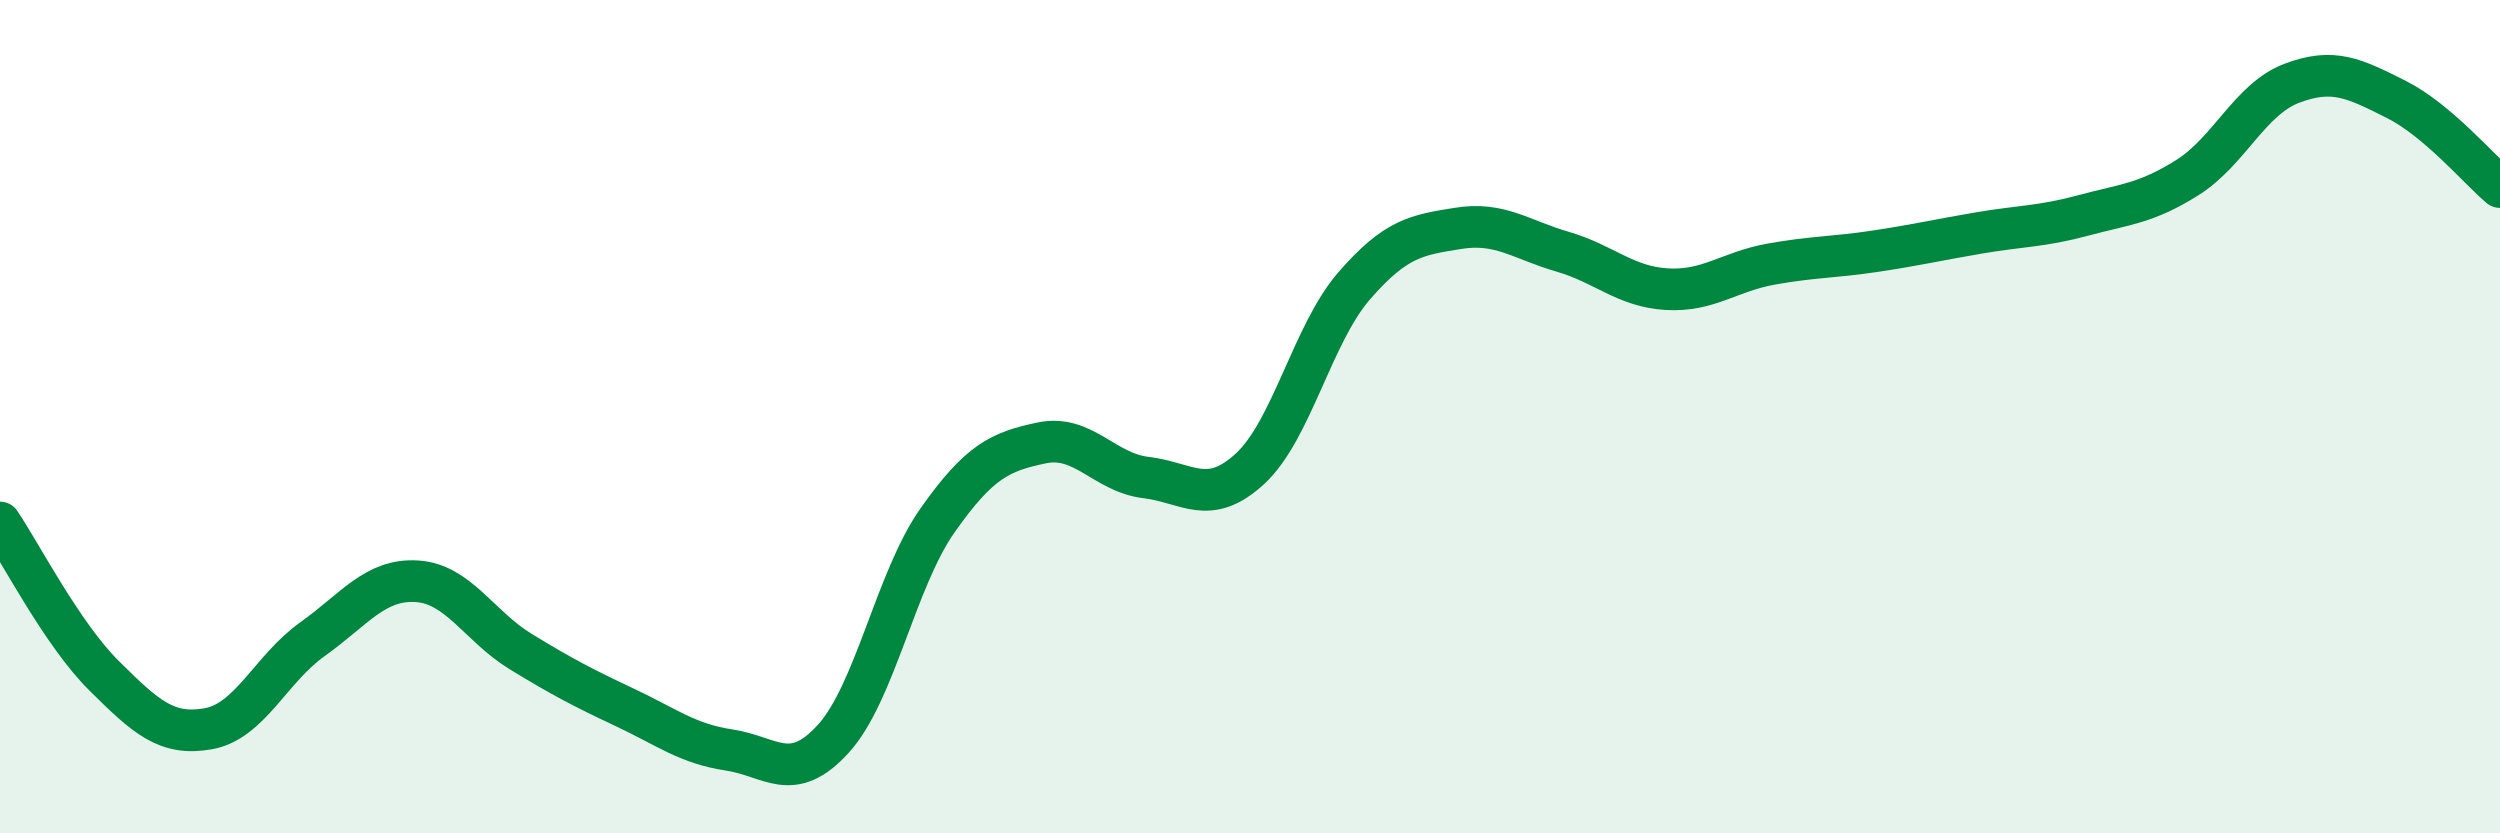
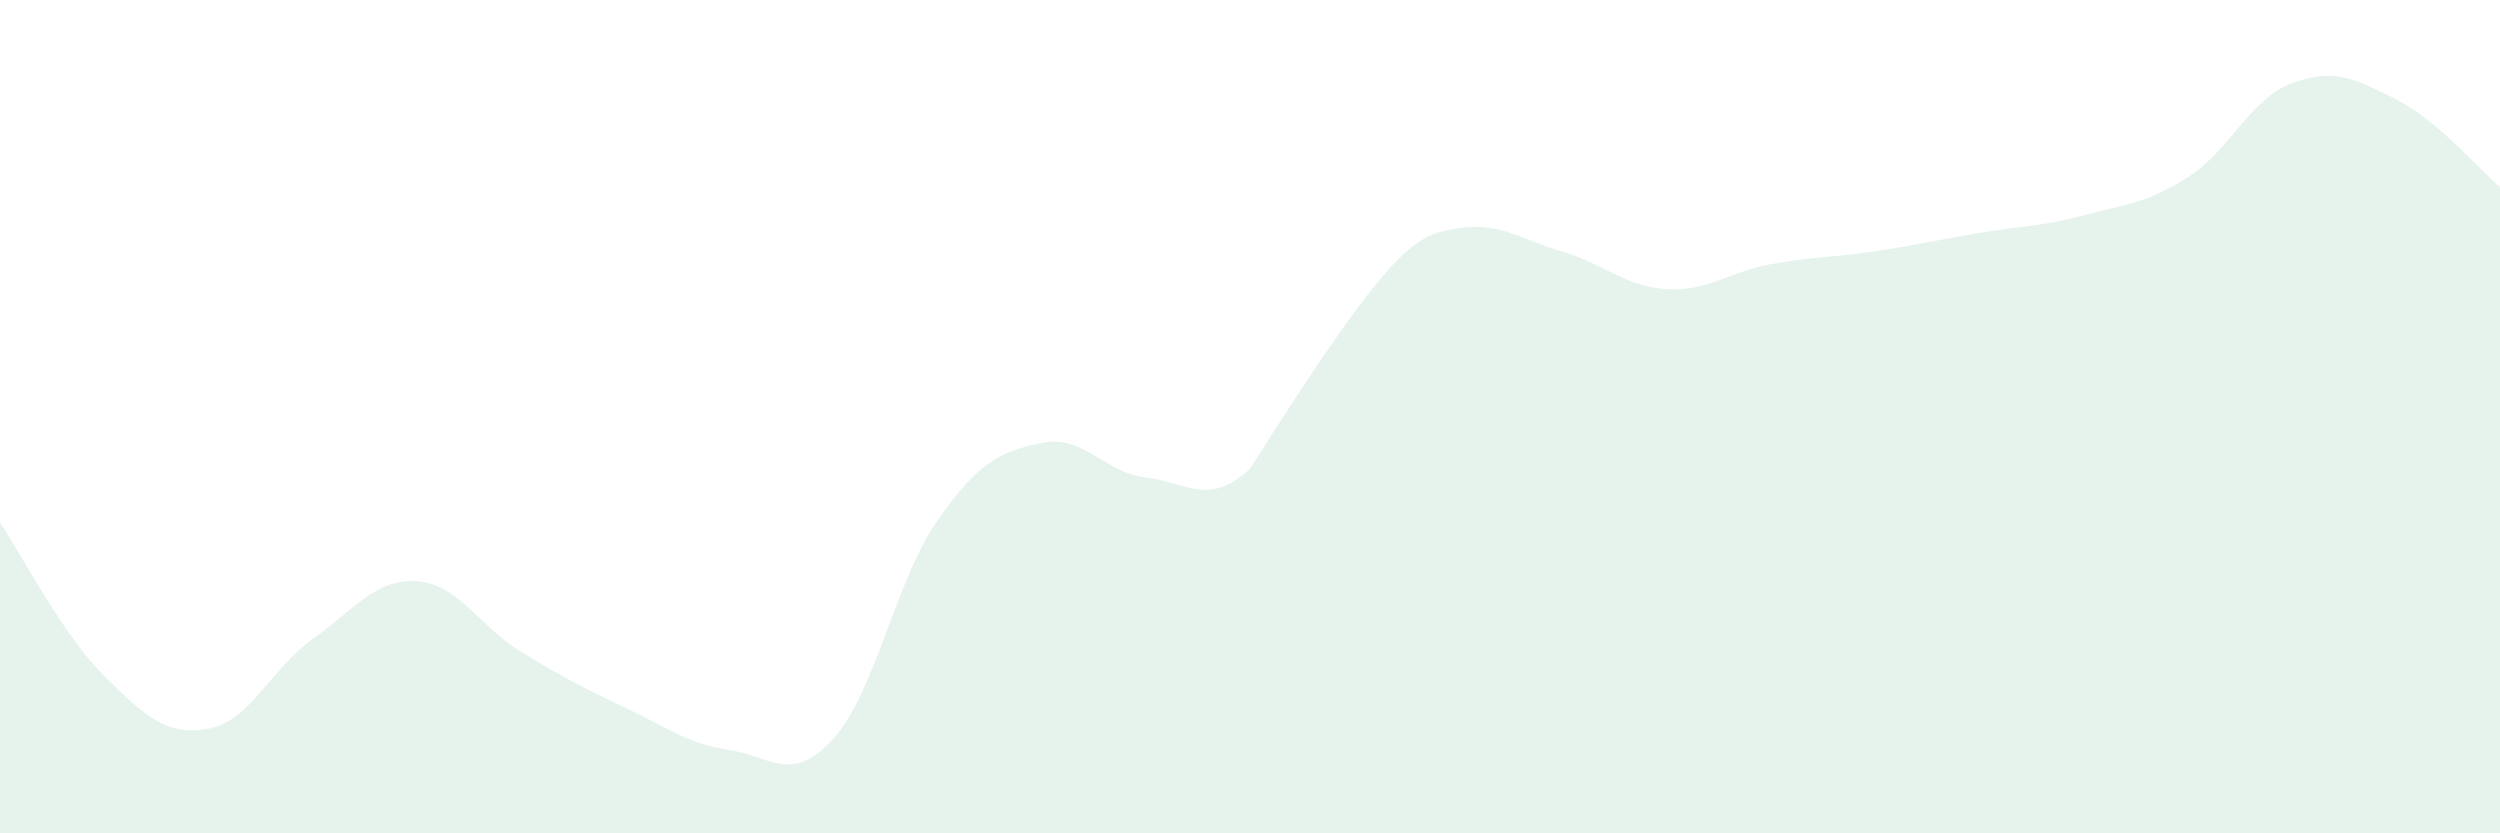
<svg xmlns="http://www.w3.org/2000/svg" width="60" height="20" viewBox="0 0 60 20">
-   <path d="M 0,12.54 C 0.5,13.28 1.5,15.23 2.5,16.22 C 3.5,17.21 4,17.67 5,17.49 C 6,17.31 6.5,16.05 7.5,15.34 C 8.5,14.63 9,13.89 10,13.95 C 11,14.01 11.5,15.03 12.5,15.64 C 13.5,16.25 14,16.51 15,16.98 C 16,17.45 16.5,17.85 17.5,18 C 18.5,18.15 19,18.83 20,17.73 C 21,16.63 21.5,13.91 22.5,12.49 C 23.5,11.07 24,10.84 25,10.63 C 26,10.42 26.5,11.34 27.5,11.46 C 28.5,11.58 29,12.17 30,11.25 C 31,10.33 31.5,8.01 32.5,6.86 C 33.5,5.71 34,5.64 35,5.48 C 36,5.32 36.5,5.75 37.5,6.04 C 38.5,6.33 39,6.88 40,6.94 C 41,7 41.5,6.52 42.5,6.34 C 43.5,6.16 44,6.18 45,6.03 C 46,5.88 46.5,5.76 47.5,5.59 C 48.5,5.42 49,5.44 50,5.17 C 51,4.9 51.5,4.89 52.5,4.26 C 53.5,3.63 54,2.38 55,2 C 56,1.62 56.5,1.88 57.5,2.38 C 58.5,2.88 59.5,4.07 60,4.49L60 20L0 20Z" fill="#008740" opacity="0.1" stroke-linecap="round" stroke-linejoin="round" />
-   <path d="M 0,12.54 C 0.5,13.28 1.5,15.23 2.5,16.22 C 3.5,17.21 4,17.67 5,17.49 C 6,17.31 6.5,16.05 7.5,15.34 C 8.5,14.63 9,13.89 10,13.95 C 11,14.01 11.5,15.03 12.5,15.64 C 13.5,16.25 14,16.51 15,16.98 C 16,17.45 16.5,17.85 17.5,18 C 18.5,18.15 19,18.83 20,17.73 C 21,16.63 21.5,13.91 22.5,12.49 C 23.5,11.07 24,10.84 25,10.63 C 26,10.42 26.5,11.34 27.5,11.46 C 28.5,11.58 29,12.17 30,11.25 C 31,10.33 31.5,8.01 32.5,6.86 C 33.5,5.71 34,5.64 35,5.48 C 36,5.32 36.5,5.75 37.5,6.04 C 38.5,6.33 39,6.88 40,6.94 C 41,7 41.5,6.52 42.5,6.34 C 43.5,6.16 44,6.18 45,6.03 C 46,5.88 46.5,5.76 47.5,5.59 C 48.5,5.42 49,5.44 50,5.17 C 51,4.9 51.5,4.89 52.5,4.26 C 53.5,3.63 54,2.38 55,2 C 56,1.62 56.5,1.88 57.5,2.38 C 58.5,2.88 59.5,4.07 60,4.49" stroke="#008740" stroke-width="1" fill="none" stroke-linecap="round" stroke-linejoin="round" />
+   <path d="M 0,12.54 C 0.5,13.28 1.5,15.23 2.5,16.22 C 3.5,17.21 4,17.67 5,17.49 C 6,17.31 6.5,16.05 7.5,15.34 C 8.5,14.63 9,13.89 10,13.95 C 11,14.01 11.5,15.03 12.5,15.64 C 13.5,16.25 14,16.51 15,16.98 C 16,17.45 16.5,17.85 17.5,18 C 18.5,18.15 19,18.83 20,17.73 C 21,16.63 21.5,13.91 22.5,12.49 C 23.5,11.07 24,10.84 25,10.63 C 26,10.42 26.5,11.34 27.5,11.46 C 28.5,11.58 29,12.17 30,11.25 C 33.5,5.71 34,5.64 35,5.48 C 36,5.32 36.5,5.75 37.5,6.04 C 38.5,6.33 39,6.88 40,6.94 C 41,7 41.5,6.52 42.5,6.34 C 43.5,6.16 44,6.18 45,6.03 C 46,5.88 46.5,5.76 47.5,5.59 C 48.5,5.42 49,5.44 50,5.17 C 51,4.9 51.5,4.89 52.5,4.26 C 53.5,3.63 54,2.38 55,2 C 56,1.62 56.5,1.88 57.5,2.38 C 58.5,2.88 59.5,4.07 60,4.49L60 20L0 20Z" fill="#008740" opacity="0.1" stroke-linecap="round" stroke-linejoin="round" />
</svg>